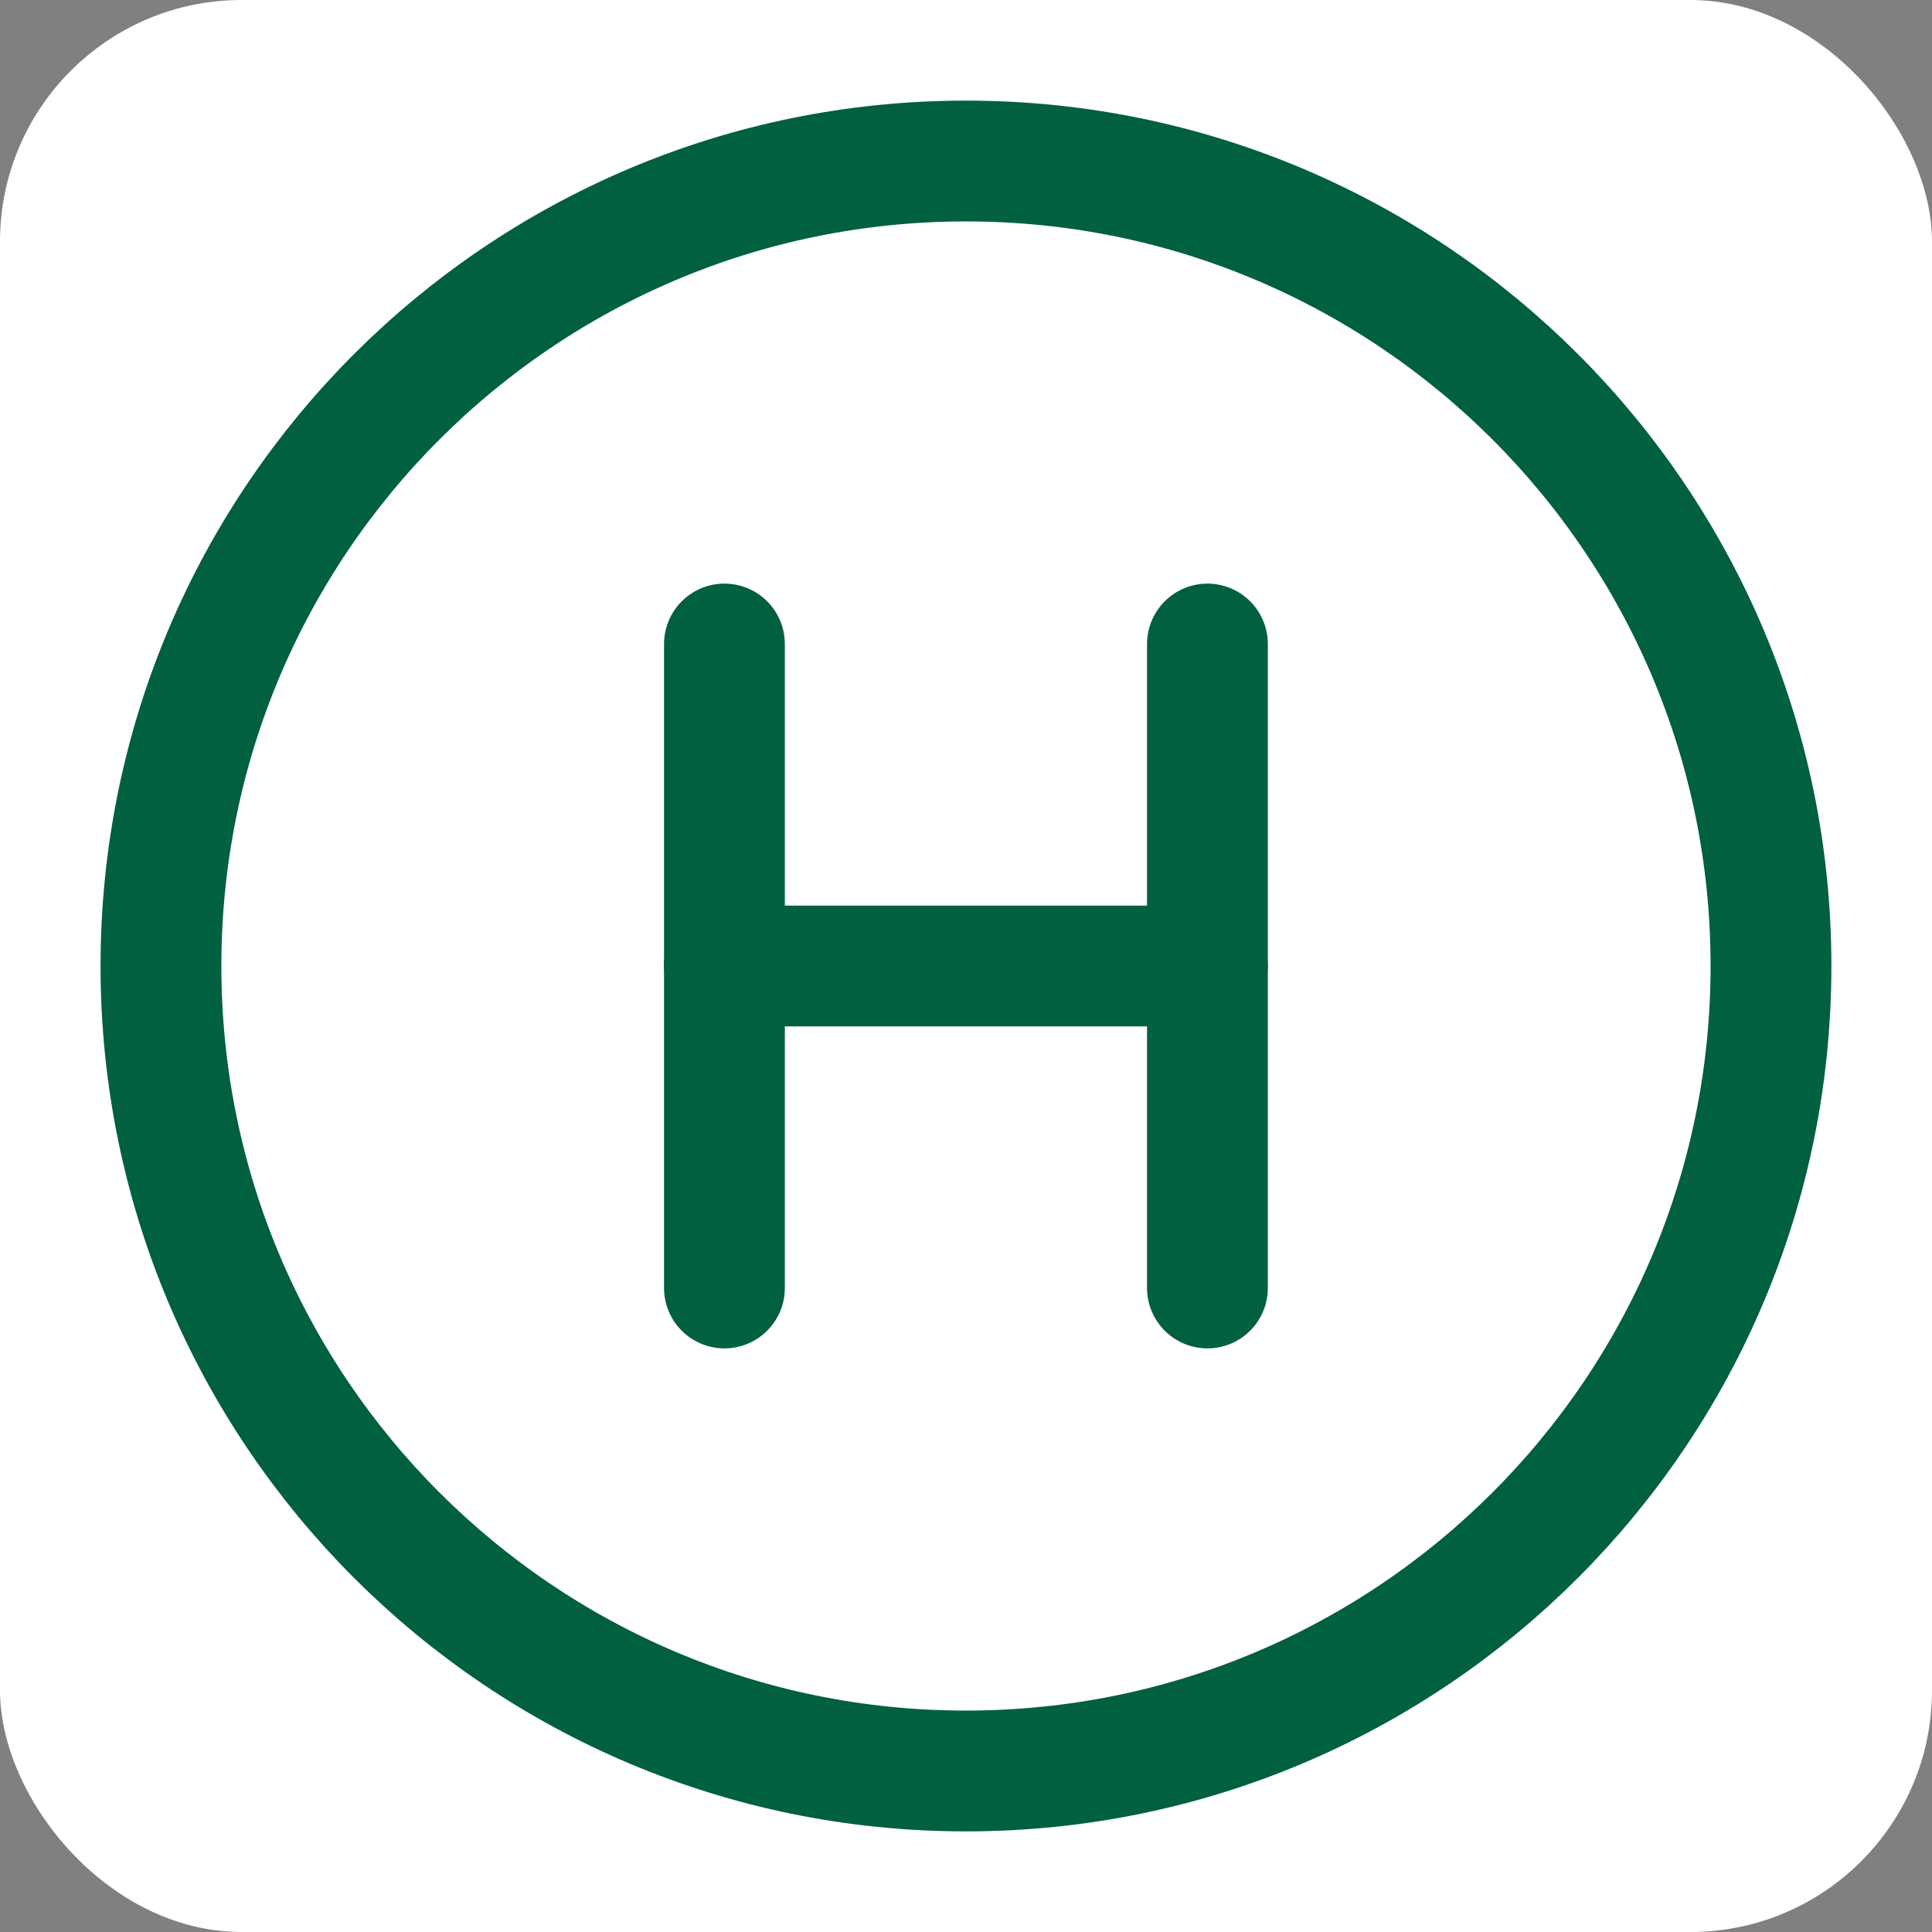
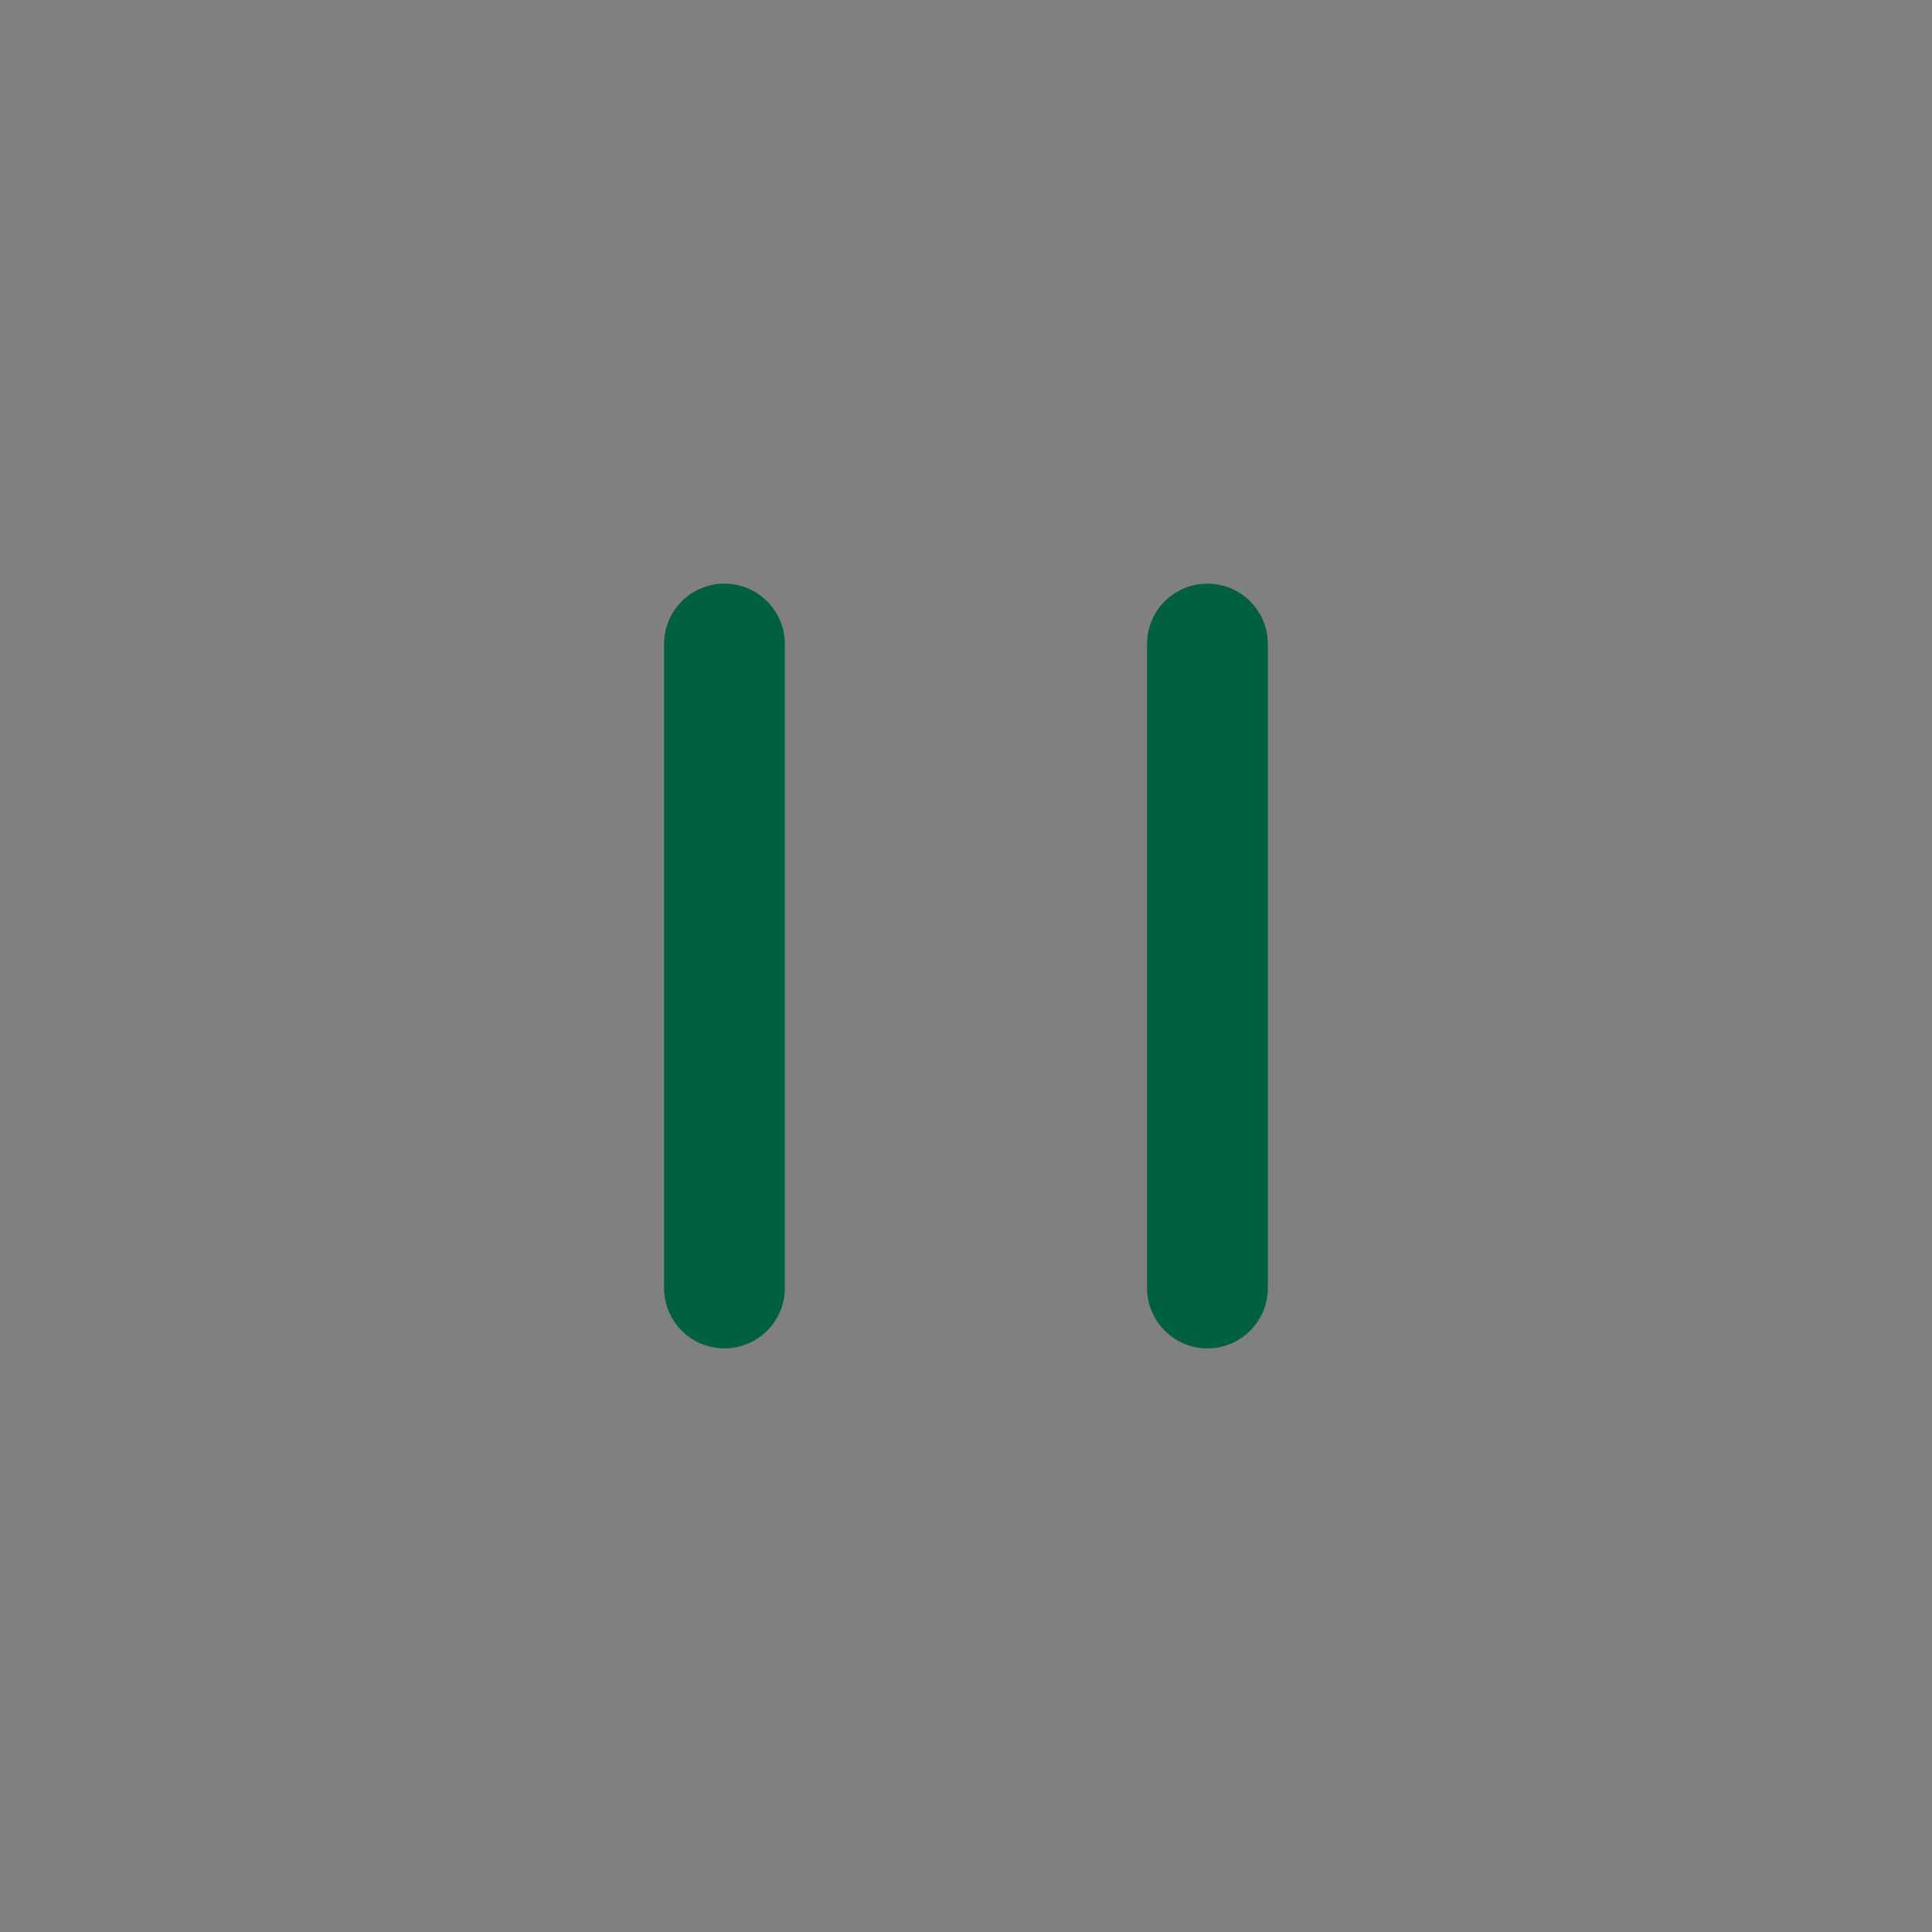
<svg xmlns="http://www.w3.org/2000/svg" width="32" height="32" viewBox="0 0 32 32" fill="none">
  <rect x="0" y="0" width="32" height="32" fill="#808080" stroke="none" />
  <g id="Icons/bus-stop">
-     <rect width="32" height="32" rx="4.002" fill="white" />
-     <path id="Oval" fill-rule="evenodd" clip-rule="evenodd" d="M15.999 29.333C23.363 29.333 29.333 23.364 29.333 16C29.333 8.636 23.363 2.667 15.999 2.667C8.636 2.667 2.666 8.636 2.666 16C2.666 23.364 8.636 29.333 15.999 29.333Z" stroke="#00603F" stroke-width="2.001" />
-     <path id="Path 3" d="M19.998 16H11.998" stroke="#00603F" stroke-width="2.001" stroke-linecap="round" />
    <path id="Path 4" d="M11.999 10.667L11.999 21.333" stroke="#00603F" stroke-width="2.001" stroke-linecap="round" />
    <path id="Path 5" d="M19.999 10.667L19.999 21.333" stroke="#00603F" stroke-width="2.001" stroke-linecap="round" />
  </g>
</svg>